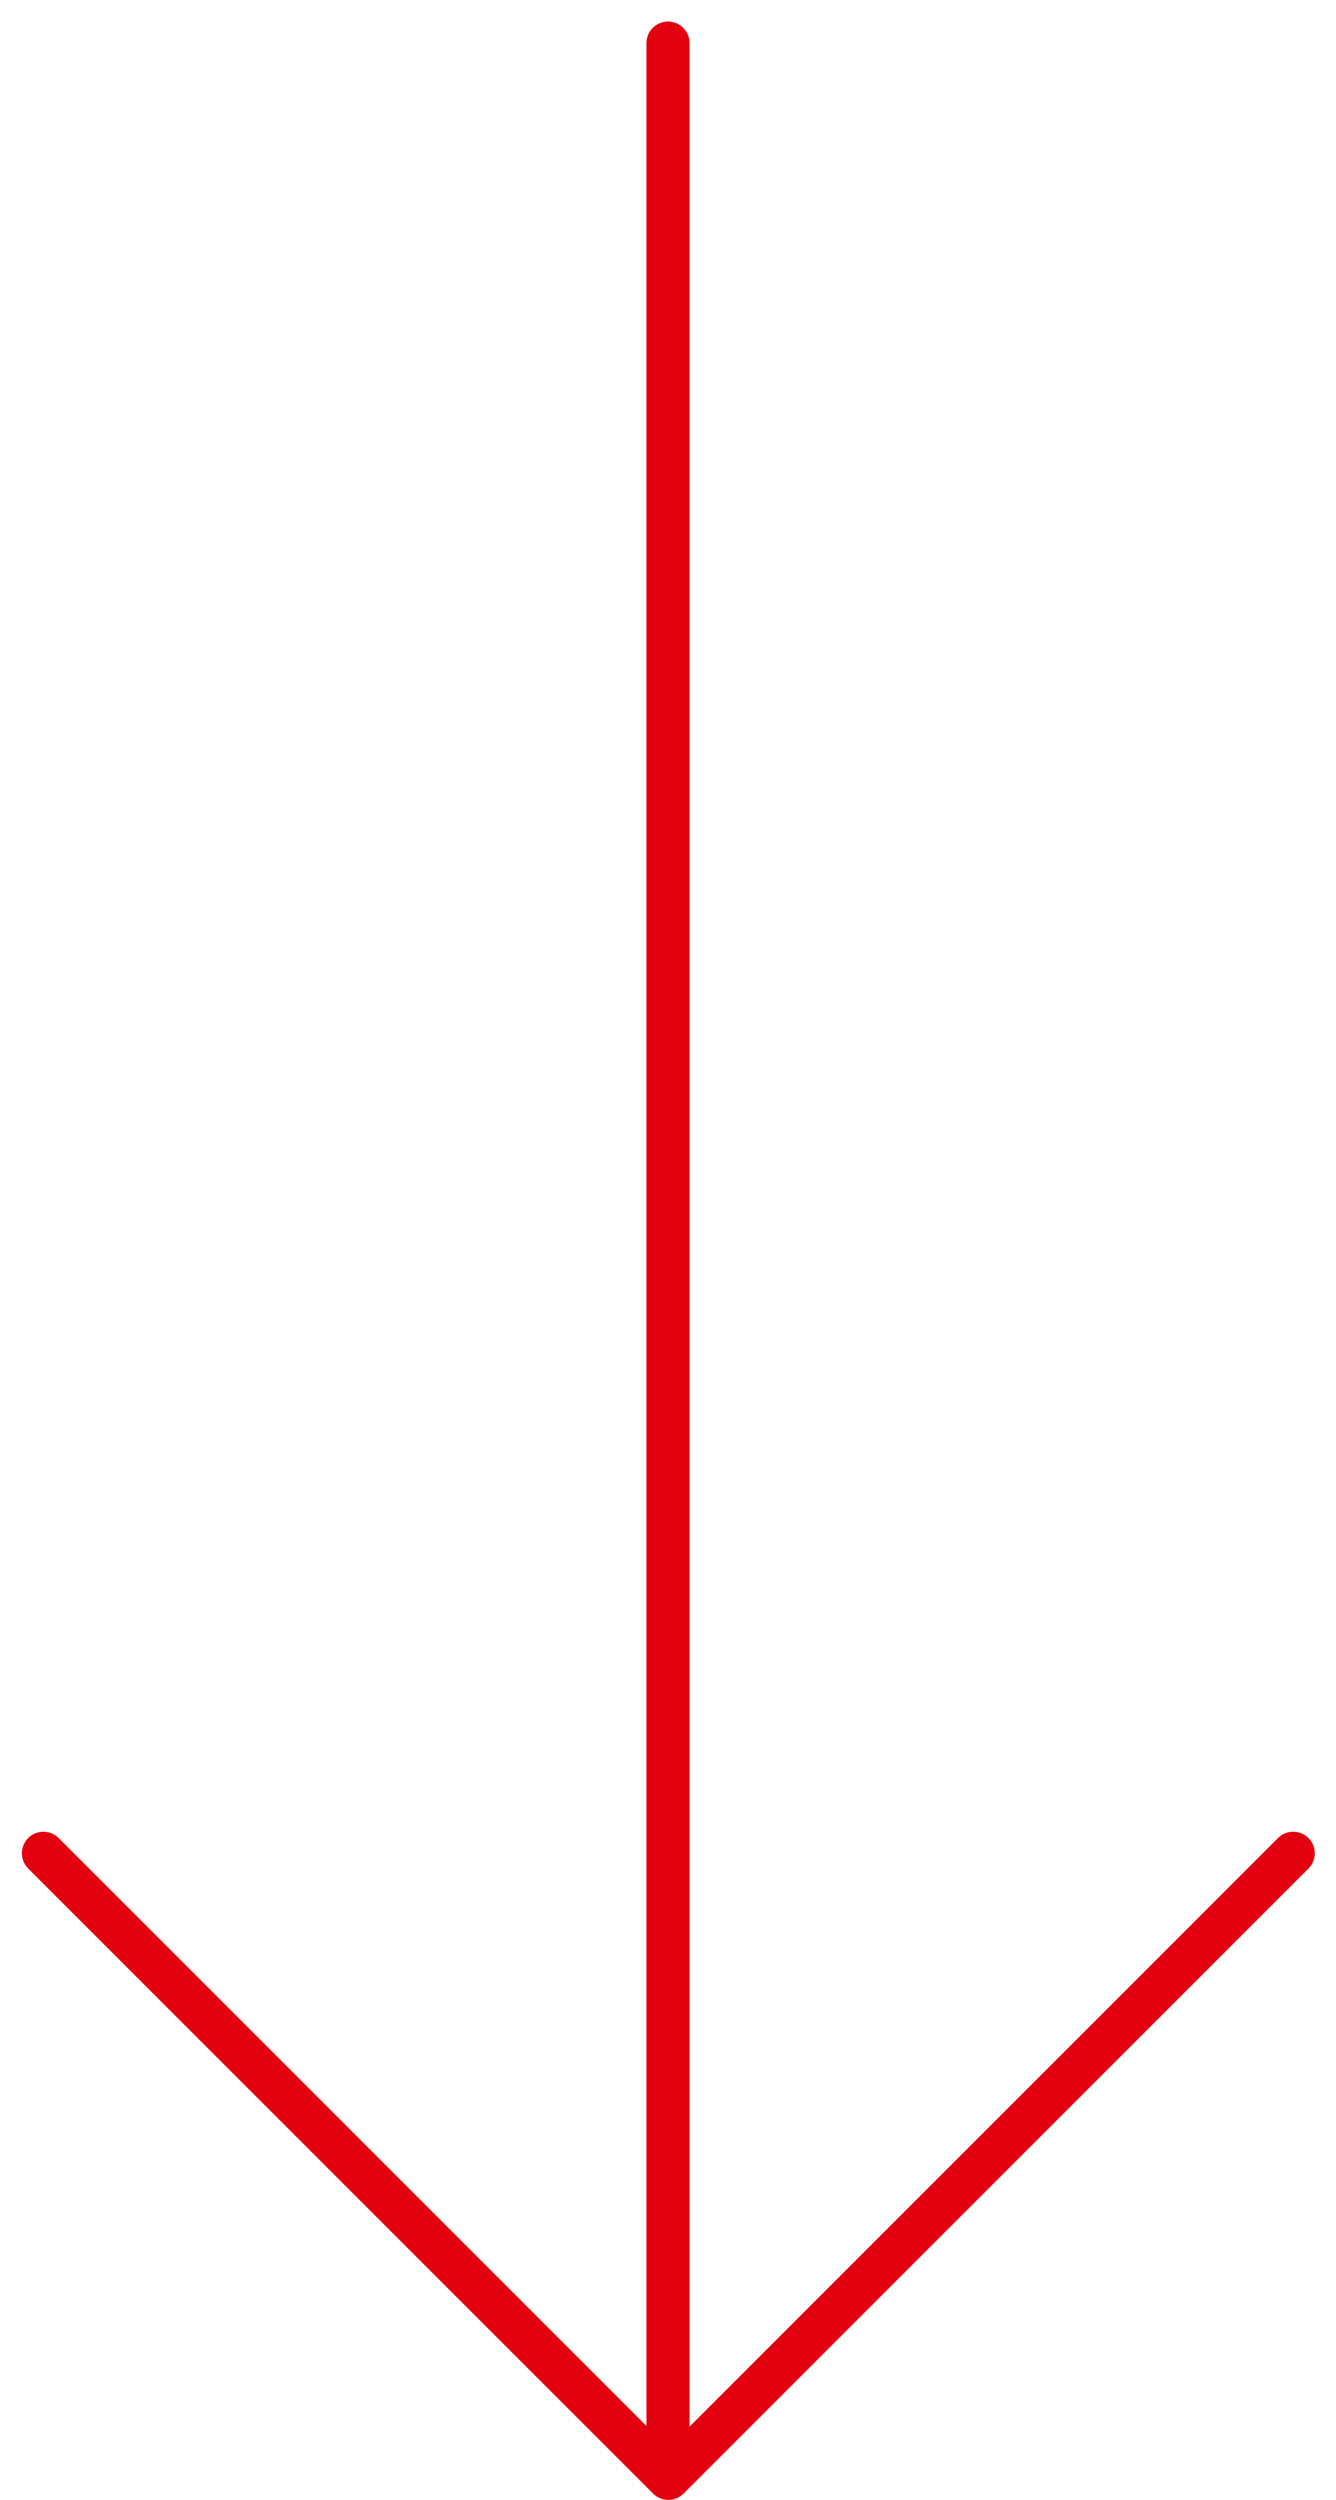
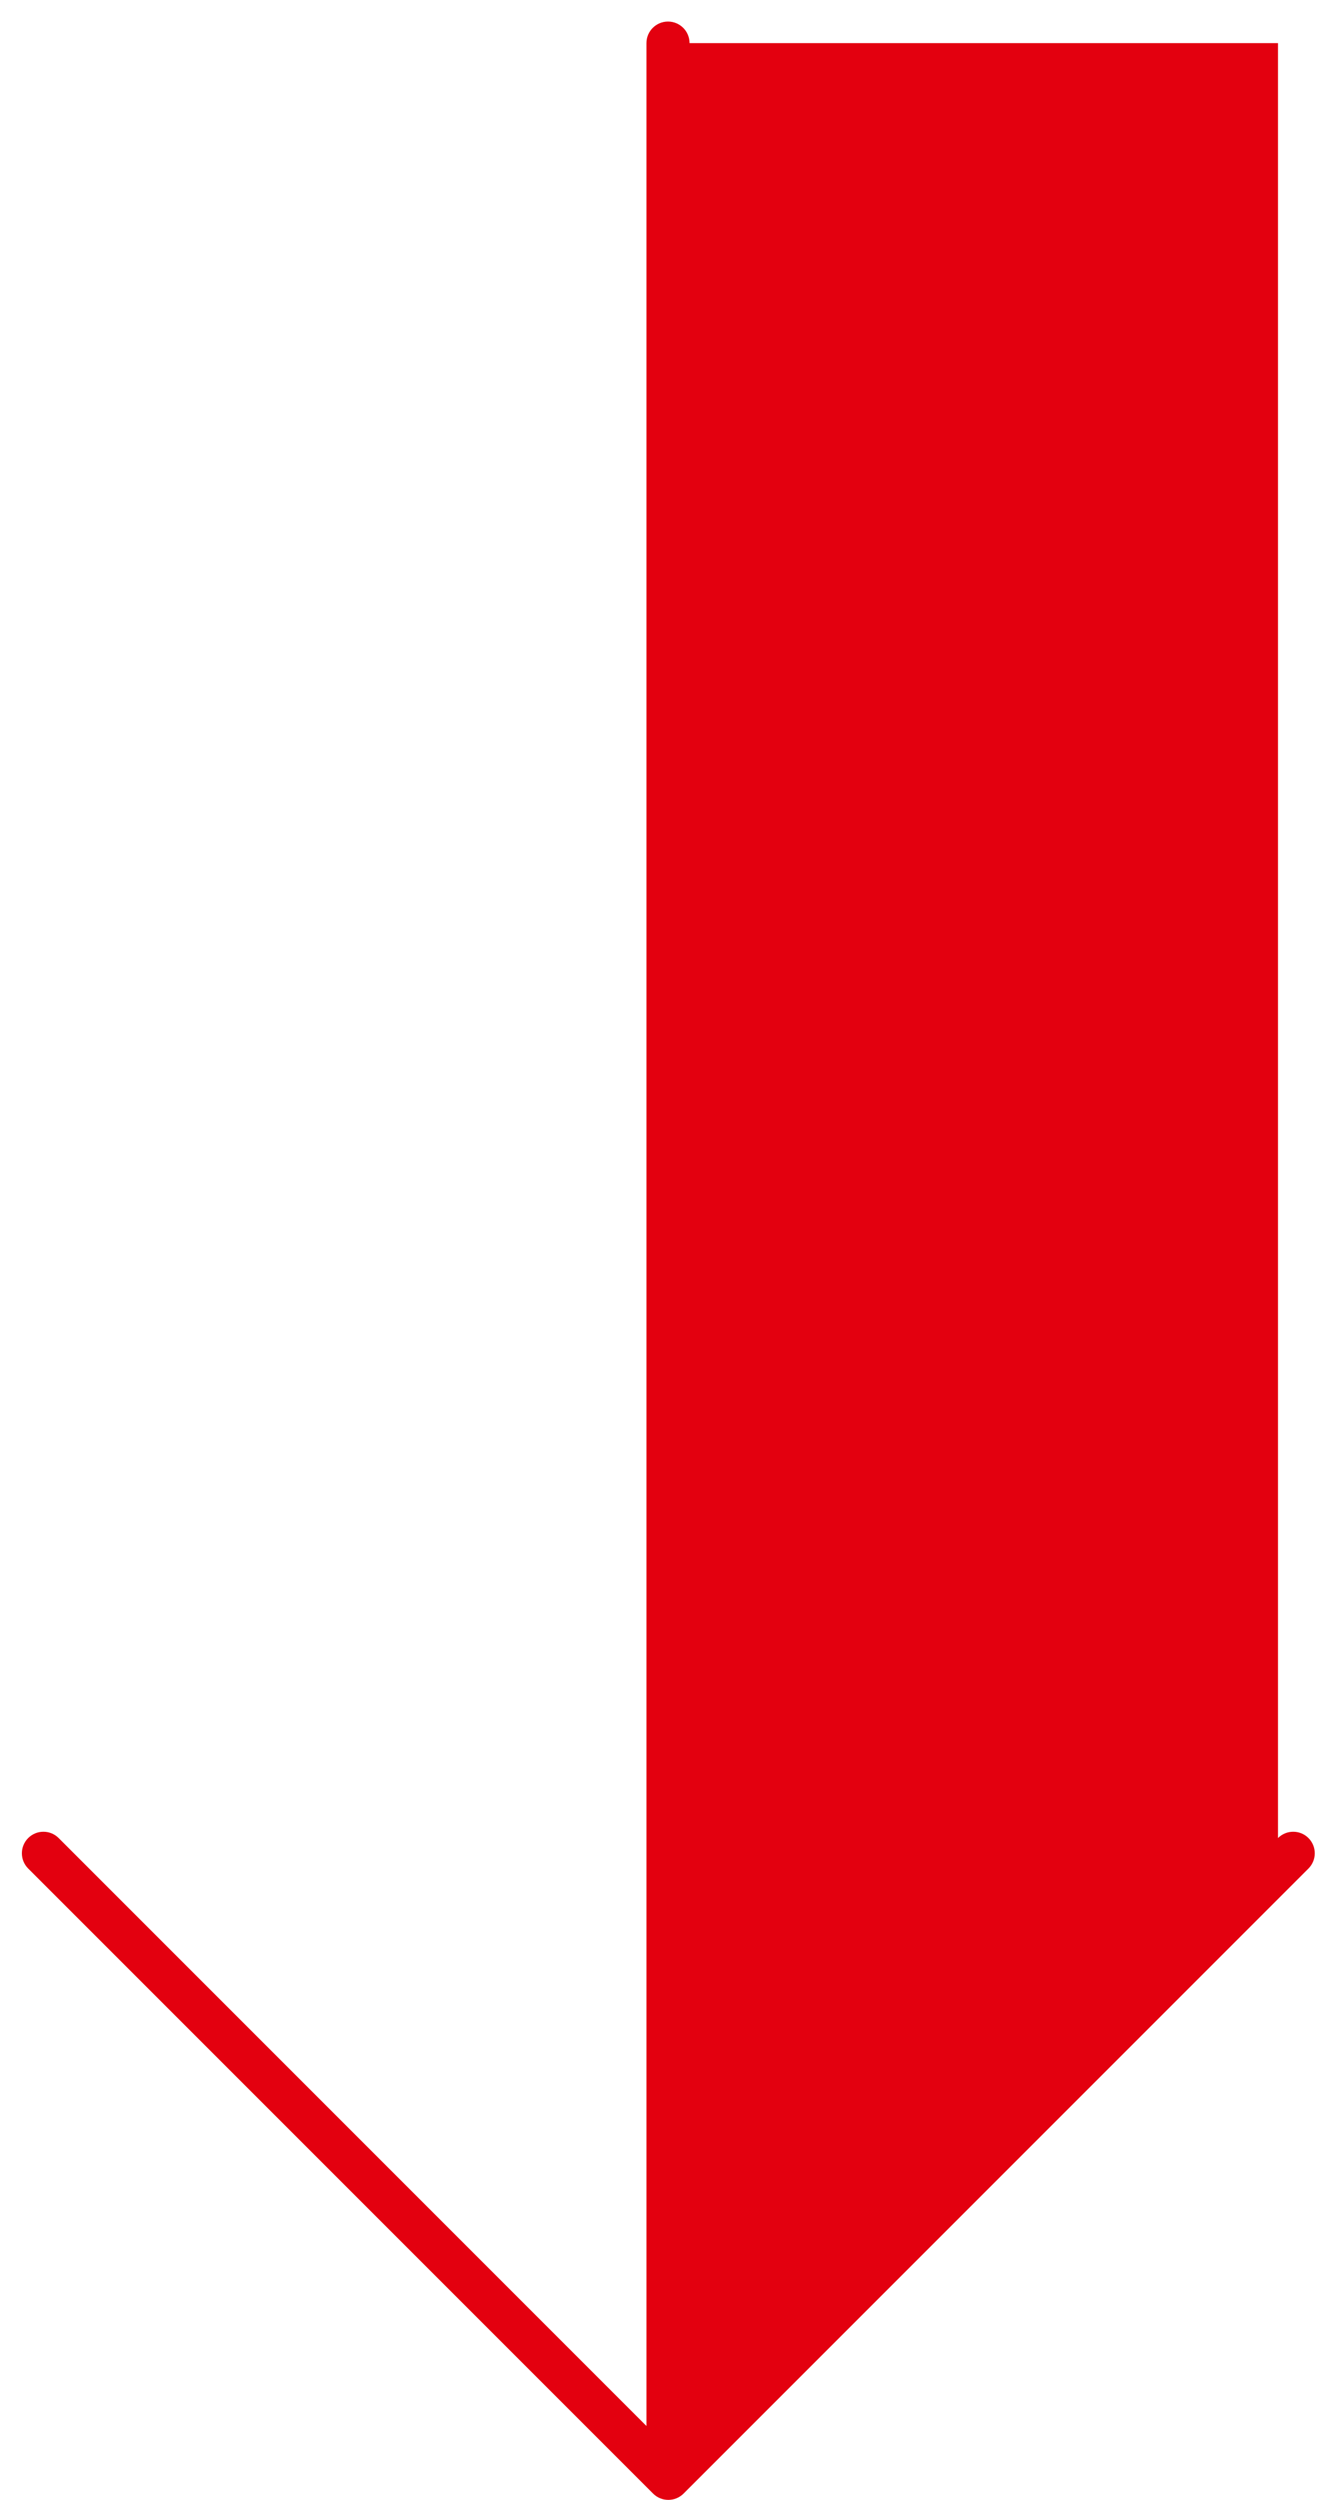
<svg xmlns="http://www.w3.org/2000/svg" width="31" height="58" viewBox="0 0 31 58" fill="none">
-   <path fill-rule="evenodd" clip-rule="evenodd" d="M16 1C16 0.724 15.776 0.5 15.5 0.5C15.224 0.5 15 0.724 15 1V56.278L1.361 42.639C1.166 42.444 0.849 42.444 0.654 42.639C0.459 42.834 0.459 43.151 0.654 43.346L15.154 57.846C15.349 58.041 15.666 58.041 15.861 57.846L30.361 43.346C30.556 43.151 30.556 42.834 30.361 42.639C30.166 42.444 29.849 42.444 29.654 42.639L16 56.293V1Z" fill="#E3000F" />
+   <path fill-rule="evenodd" clip-rule="evenodd" d="M16 1C16 0.724 15.776 0.5 15.5 0.5C15.224 0.5 15 0.724 15 1V56.278L1.361 42.639C1.166 42.444 0.849 42.444 0.654 42.639C0.459 42.834 0.459 43.151 0.654 43.346L15.154 57.846C15.349 58.041 15.666 58.041 15.861 57.846L30.361 43.346C30.556 43.151 30.556 42.834 30.361 42.639C30.166 42.444 29.849 42.444 29.654 42.639V1Z" fill="#E3000F" />
</svg>